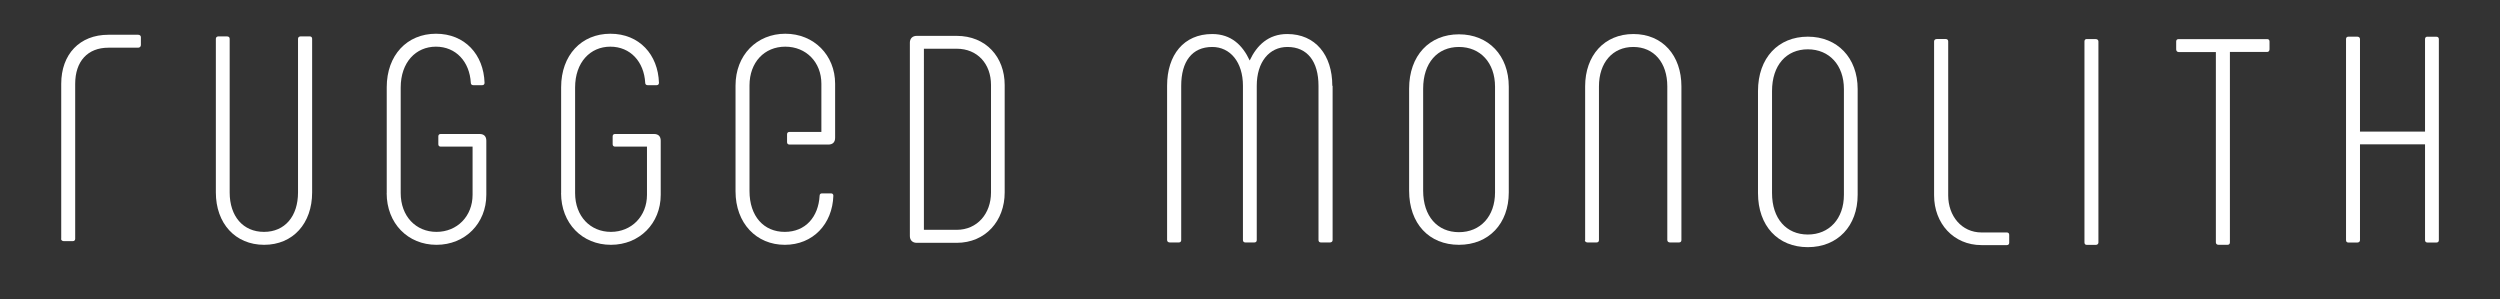
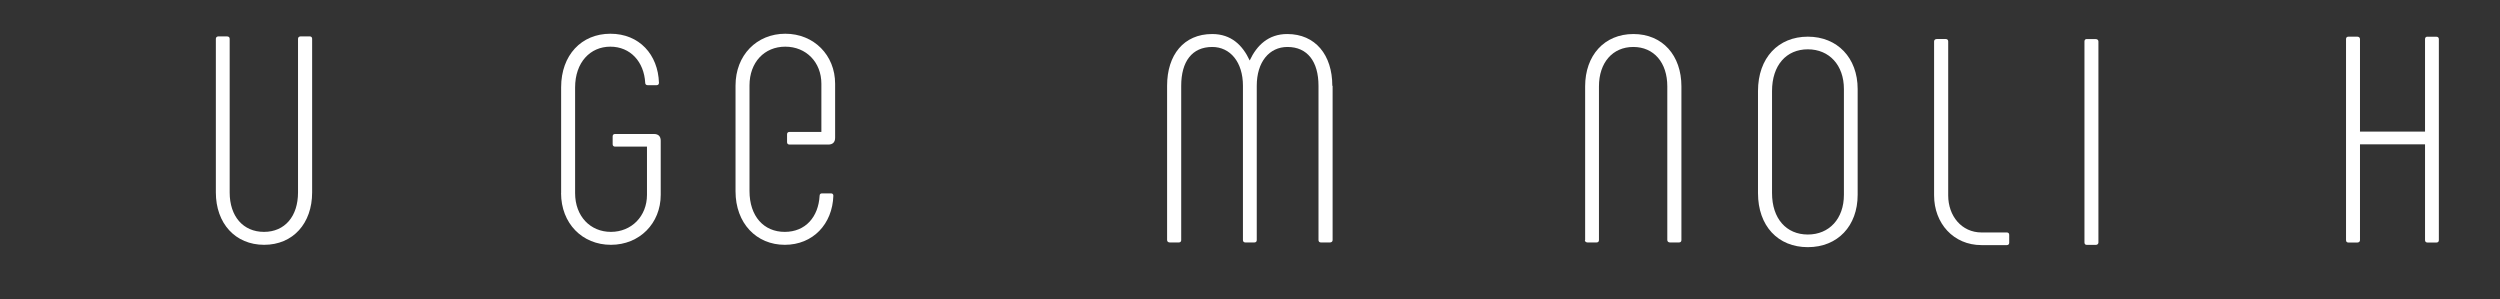
<svg xmlns="http://www.w3.org/2000/svg" viewBox="0 0 340.16 40.68" data-name="Layer 1" id="Layer_1">
  <rect x="0" y="0" width="340.16" height="40.68" fill="#333333" stroke="none" />
  <defs>
    <style>
      .cls-1 {
        fill: #fff;
      }
    </style>
  </defs>
-   <path d="M8.33,32.49V11.41c0-4.04,2.52-6.68,6.41-6.68h4.06c.2,0,.37,.12,.37,.32v1.08c0,.2-.16,.36-.37,.36h-4.06c-2.8,0-4.51,1.84-4.51,4.92v21.08c0,.2-.12,.32-.33,.32h-1.22c-.2,0-.37-.12-.37-.32Z" class="cls-1" />
  <path d="M30.92,4.96c.2,0,.33,.12,.33,.32V26.19c0,3.24,1.83,5.36,4.67,5.36s4.63-2.12,4.63-5.36V5.27c0-.2,.16-.32,.37-.32h1.22c.2,0,.33,.12,.33,.32V26.19c0,4.2-2.6,7.12-6.53,7.12s-6.57-2.92-6.57-7.12V5.27c0-.2,.16-.32,.36-.32h1.22Z" class="cls-1" />
-   <path d="M52.62,26.27V11.87c0-4.36,2.76-7.28,6.7-7.28s6.49,2.84,6.61,6.68c0,.2-.12,.32-.32,.32h-1.22c-.2,0-.33-.12-.33-.32-.16-2.88-2.03-4.92-4.75-4.92s-4.79,2.12-4.79,5.56v14.36c0,3.16,2.07,5.28,4.87,5.28s4.91-2.12,4.91-5.04v-6.56h-4.34c-.2,0-.32-.12-.32-.32v-1.08c0-.2,.12-.32,.32-.32h5.28c.61,0,.93,.32,.93,.92v7.36c0,3.88-2.88,6.8-6.78,6.8s-6.78-2.92-6.78-7.04Z" class="cls-1" />
  <path d="M76.35,26.27V11.87c0-4.36,2.76-7.28,6.7-7.28s6.49,2.84,6.61,6.68c0,.2-.12,.32-.32,.32h-1.22c-.2,0-.33-.12-.33-.32-.16-2.88-2.03-4.92-4.75-4.92s-4.79,2.12-4.79,5.56v14.36c0,3.16,2.07,5.28,4.87,5.28s4.91-2.12,4.91-5.04v-6.56h-4.34c-.2,0-.33-.12-.33-.32v-1.08c0-.2,.12-.32,.33-.32h5.28c.61,0,.93,.32,.93,.92v7.36c0,3.88-2.88,6.8-6.78,6.8s-6.78-2.92-6.78-7.04Z" class="cls-1" />
  <path d="M106.85,4.59c3.9,0,6.78,2.92,6.78,6.8v7.36c0,.6-.33,.92-.93,.92h-5.28c-.2,0-.33-.12-.33-.32v-1.08c0-.2,.12-.32,.33-.32h4.34v-6.56c0-2.92-2.07-5.04-4.91-5.04s-4.87,2.12-4.87,5.28v14.36c0,3.44,1.95,5.56,4.79,5.56s4.59-2.04,4.75-4.92c0-.2,.12-.32,.33-.32h1.22c.2,0,.32,.12,.32,.32-.12,3.84-2.76,6.68-6.61,6.68s-6.7-2.92-6.7-7.28V11.63c0-4.12,2.88-7.04,6.78-7.04Z" class="cls-1" />
-   <path d="M123.8,32.11V5.8c0-.56,.36-.92,.93-.92h5.44c3.98,0,6.53,2.88,6.53,6.68v14.64c0,3.84-2.6,6.84-6.53,6.84h-5.44c-.57,0-.93-.36-.93-.92Zm6.37-.84c2.8,0,4.67-2.2,4.67-5.08V11.55c0-2.84-1.83-4.92-4.67-4.92h-4.46V31.27h4.46Z" class="cls-1" />
  <path d="M181.32,11.67v21c0,.2-.16,.32-.37,.32h-1.22c-.2,0-.33-.12-.33-.32V11.67c0-3.28-1.5-5.28-4.22-5.28-2.48,0-4.18,2.04-4.18,5.28v21c0,.2-.12,.32-.33,.32h-1.22c-.2,0-.33-.12-.33-.32V11.67c0-3.24-1.75-5.28-4.18-5.28-2.76,0-4.22,2-4.22,5.28v21c0,.2-.12,.32-.33,.32h-1.22c-.2,0-.37-.12-.37-.32V11.67c0-4.2,2.27-7.04,6.13-7.04,2.6,0,4.14,1.52,5.11,3.6,.97-2.08,2.56-3.6,5.11-3.6,3.82,0,6.13,2.84,6.13,7.04Z" class="cls-1" />
-   <path d="M191.73,25.95V12.07c0-4.52,2.76-7.4,6.78-7.4s6.78,2.88,6.78,7.12v14.4c0,4.24-2.72,7.12-6.78,7.12s-6.78-2.88-6.78-7.36Zm11.69,.24V11.79c0-3.24-1.99-5.4-4.91-5.4s-4.87,2.16-4.87,5.68v13.88c0,3.48,1.95,5.64,4.87,5.64s4.91-2.16,4.91-5.4Z" class="cls-1" />
  <path d="M215.68,32.67V11.75c0-4.2,2.6-7.12,6.57-7.12s6.53,2.92,6.53,7.12v20.92c0,.2-.12,.32-.33,.32h-1.22c-.2,0-.37-.12-.37-.32V11.75c0-3.24-1.83-5.36-4.63-5.36s-4.67,2.12-4.67,5.36v20.92c0,.2-.12,.32-.33,.32h-1.22c-.2,0-.37-.12-.37-.32Z" class="cls-1" />
  <path d="M239.2,26.27V12.39c0-4.52,2.76-7.4,6.78-7.4s6.78,2.88,6.78,7.12v14.4c0,4.24-2.72,7.12-6.78,7.12s-6.78-2.88-6.78-7.36Zm11.69,.24V12.11c0-3.24-1.99-5.4-4.91-5.4s-4.87,2.16-4.87,5.68v13.88c0,3.48,1.95,5.64,4.87,5.64s4.91-2.16,4.91-5.4Z" class="cls-1" />
  <path d="M273.06,31.63c.2,0,.32,.12,.32,.32v1.08c0,.2-.12,.32-.32,.32h-3.45c-3.81,0-6.45-2.96-6.45-6.76V5.63c0-.2,.16-.32,.37-.32h1.22c.2,0,.33,.12,.33,.32V26.59c0,2.8,1.83,5.04,4.54,5.04h3.45Z" class="cls-1" />
  <path d="M283.94,5.32h1.22c.2,0,.36,.12,.36,.32v27.36c0,.2-.16,.32-.36,.32h-1.22c-.2,0-.32-.12-.32-.32V5.63c0-.2,.12-.32,.32-.32Z" class="cls-1" />
-   <path d="M308.8,5.63v1.08c0,.2-.12,.36-.32,.36h-5.07v25.92c0,.2-.12,.32-.33,.32h-1.22c-.2,0-.36-.12-.36-.32V7.08h-5.07c-.2,0-.33-.16-.33-.36v-1.08c0-.2,.12-.32,.33-.32h12.05c.2,0,.32,.12,.32,.32Z" class="cls-1" />
  <path d="M330.29,5h1.22c.2,0,.33,.12,.33,.32v27.36c0,.2-.12,.32-.33,.32h-1.22c-.2,0-.33-.12-.33-.32v-13.04h-8.85v13.04c0,.2-.16,.32-.36,.32h-1.22c-.2,0-.32-.12-.32-.32V5.31c0-.2,.12-.32,.32-.32h1.22c.2,0,.36,.12,.36,.32v12.6h8.85V5.31c0-.2,.12-.32,.33-.32Z" class="cls-1" />
</svg>